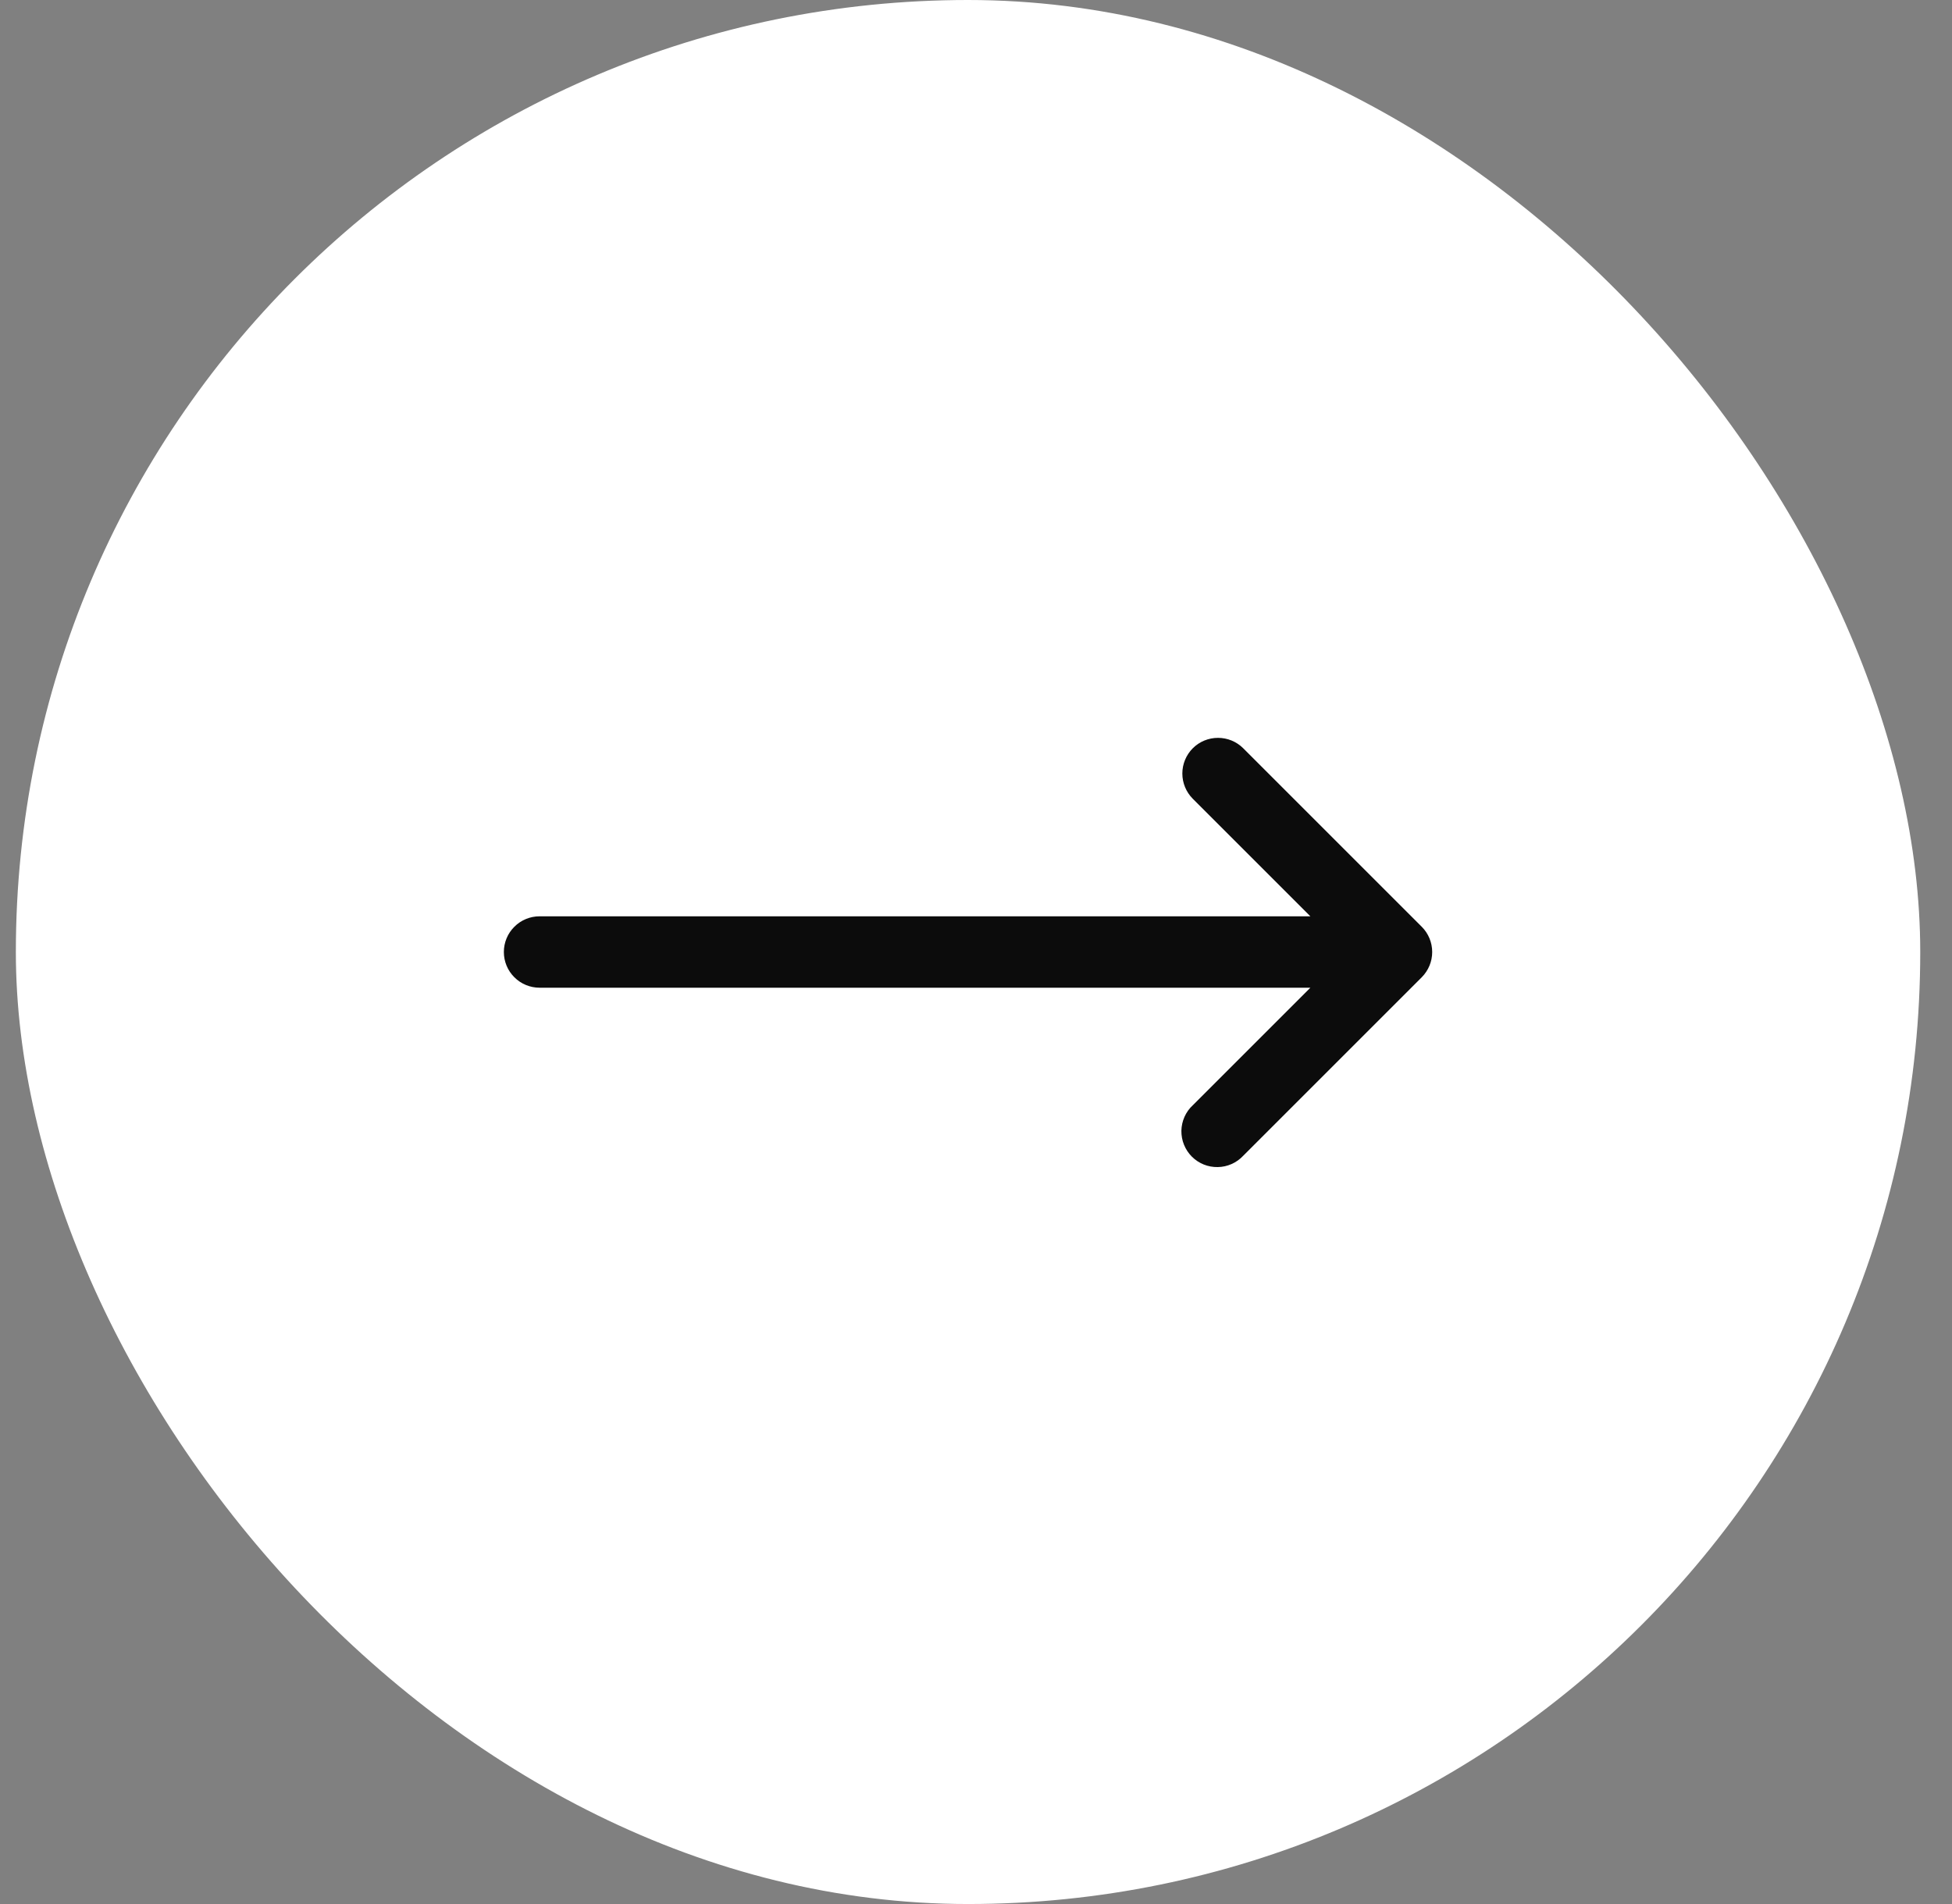
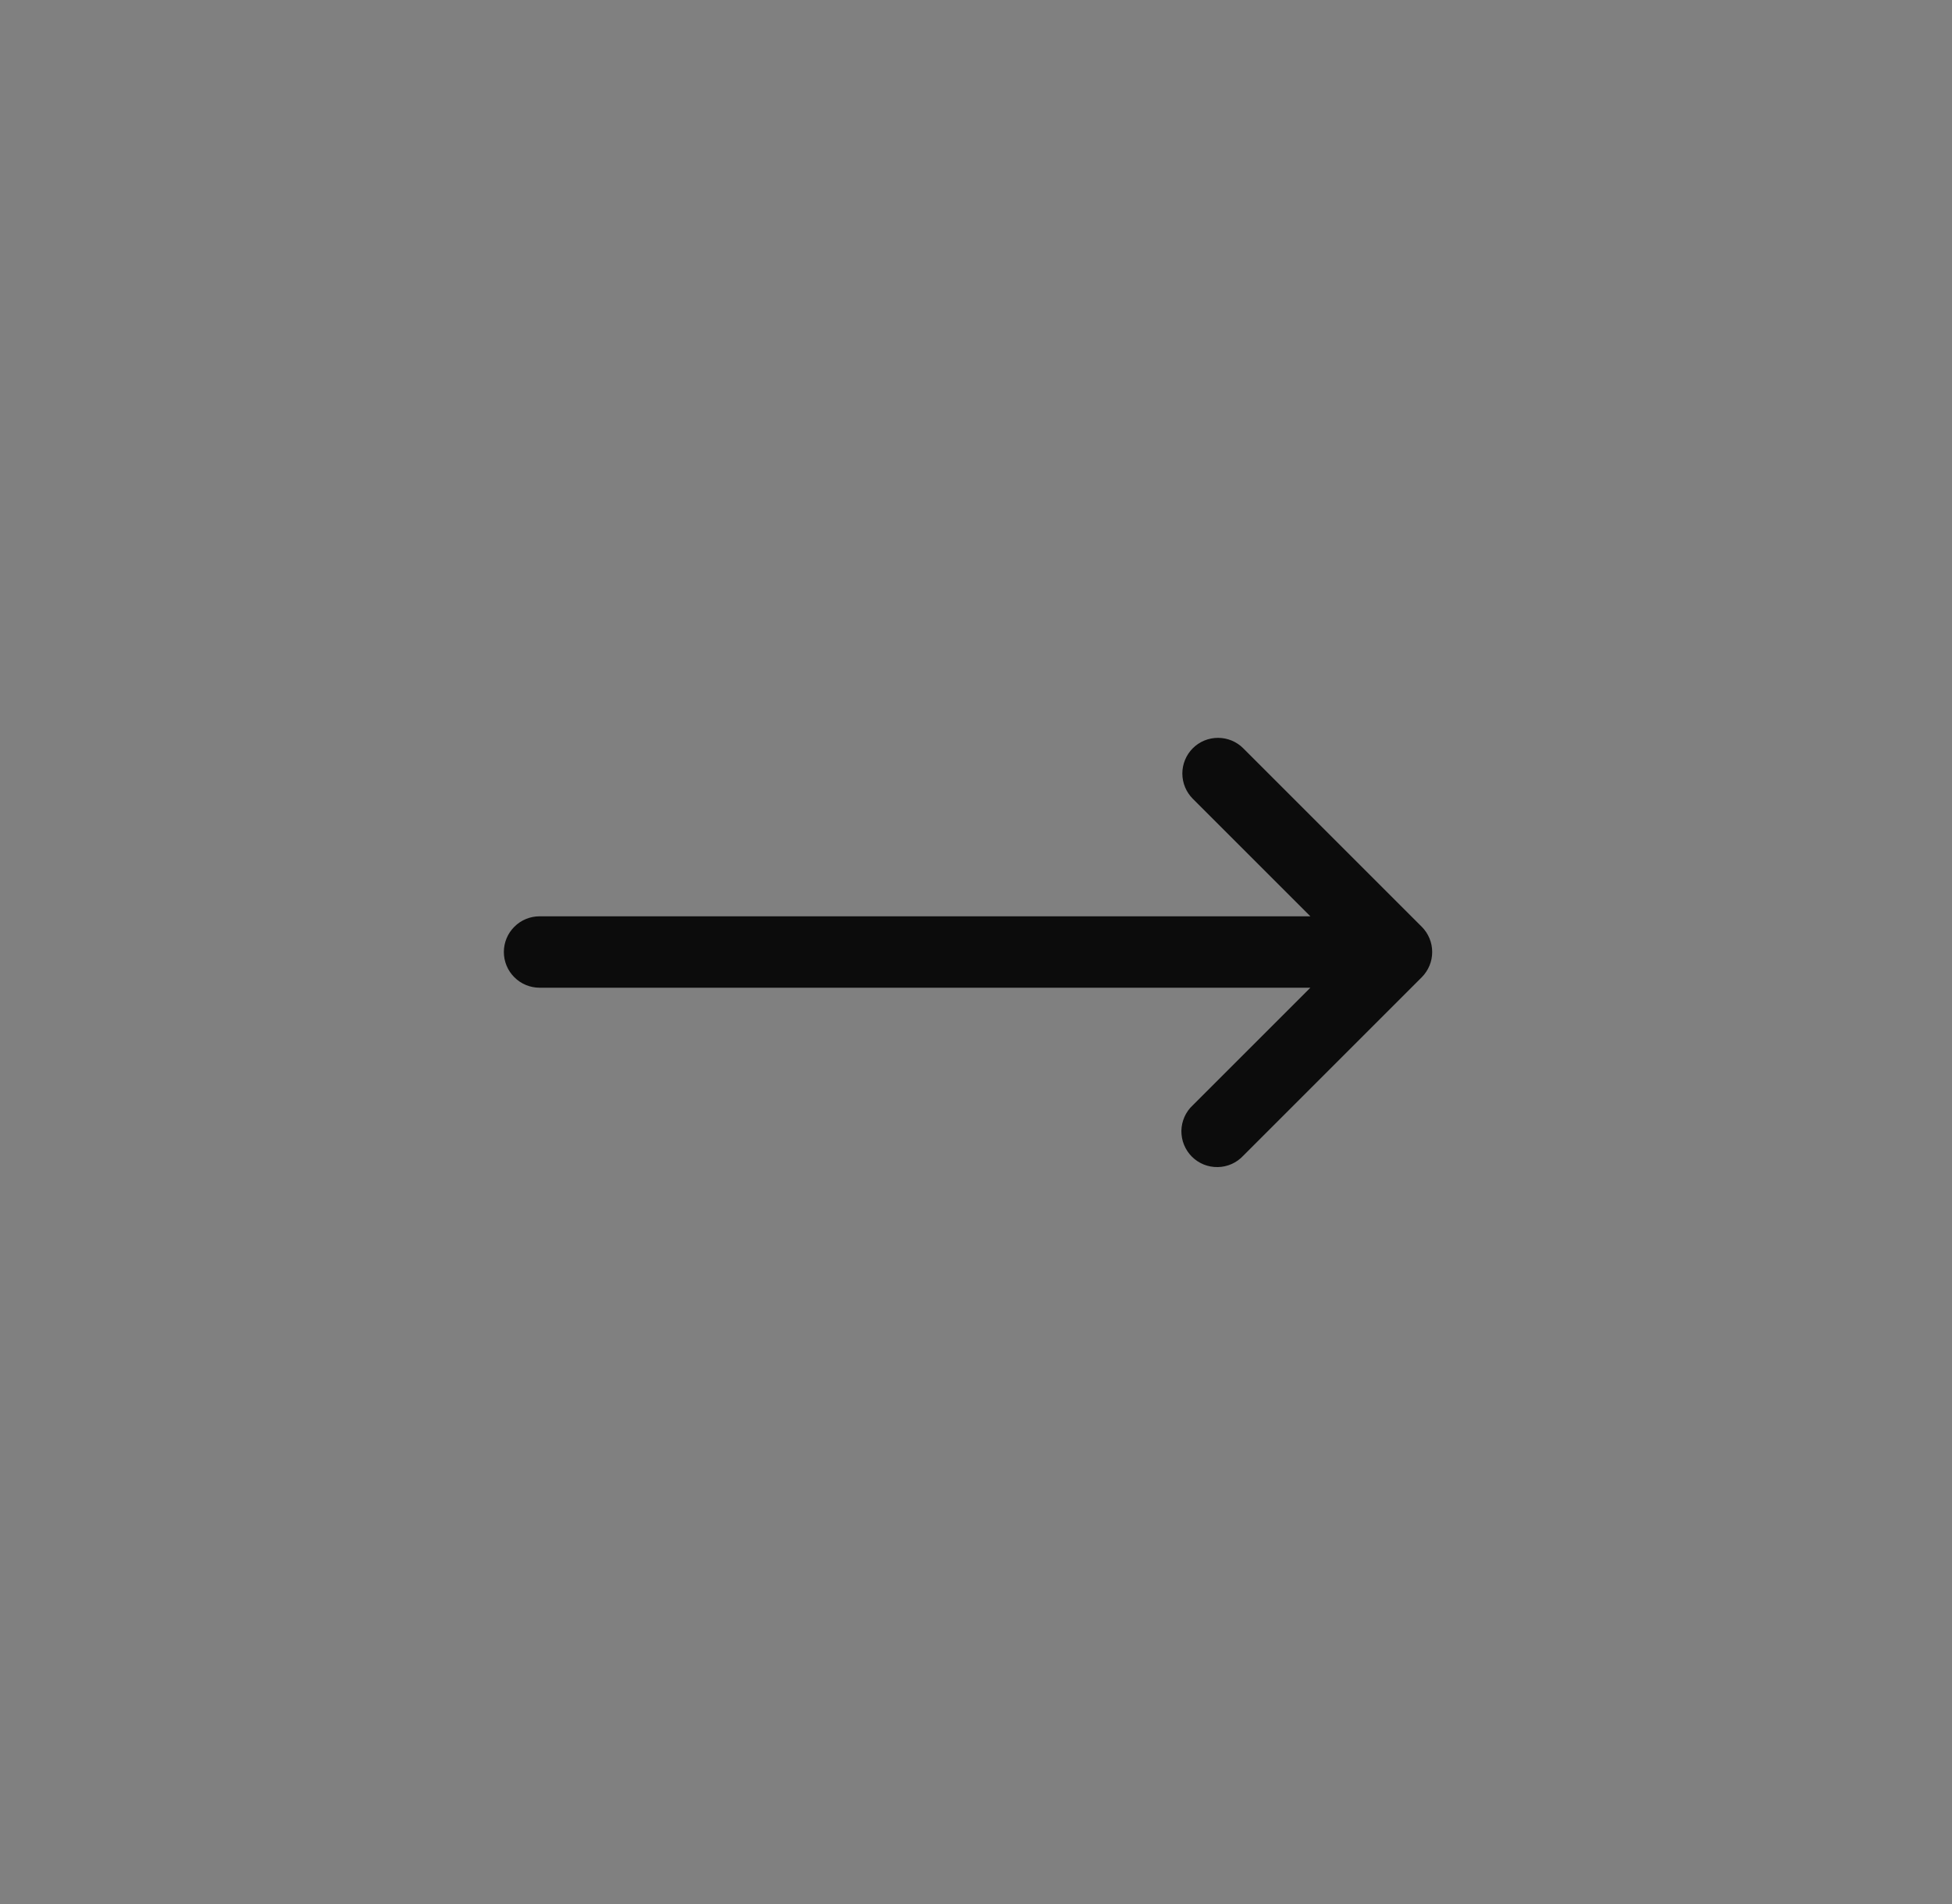
<svg xmlns="http://www.w3.org/2000/svg" width="41" height="40" viewBox="0 0 41 40" fill="none">
  <rect x="0" y="0" width="41" height="40" fill="#808080" stroke="none" />
-   <rect x="0.333" width="40" height="40" rx="20" fill="white" />
  <path fill-rule="evenodd" clip-rule="evenodd" d="M25.053 15.72C25.194 15.579 25.384 15.501 25.583 15.501C25.782 15.501 25.972 15.579 26.113 15.72L29.863 19.47C30.003 19.61 30.082 19.801 30.082 20C30.082 20.199 30.003 20.389 29.863 20.53L26.113 24.28C26.044 24.354 25.962 24.413 25.869 24.454C25.777 24.495 25.678 24.517 25.578 24.518C25.477 24.52 25.377 24.502 25.283 24.464C25.19 24.426 25.105 24.37 25.034 24.299C24.963 24.228 24.907 24.143 24.869 24.049C24.831 23.956 24.813 23.856 24.814 23.755C24.816 23.655 24.838 23.555 24.879 23.463C24.92 23.371 24.979 23.288 25.053 23.22L27.523 20.75H11.333C11.134 20.75 10.943 20.671 10.803 20.53C10.662 20.39 10.583 20.199 10.583 20C10.583 19.801 10.662 19.61 10.803 19.47C10.943 19.329 11.134 19.25 11.333 19.25H27.523L25.053 16.78C24.913 16.639 24.834 16.449 24.834 16.25C24.834 16.051 24.913 15.861 25.053 15.72Z" fill="#0C0C0C" />
</svg>